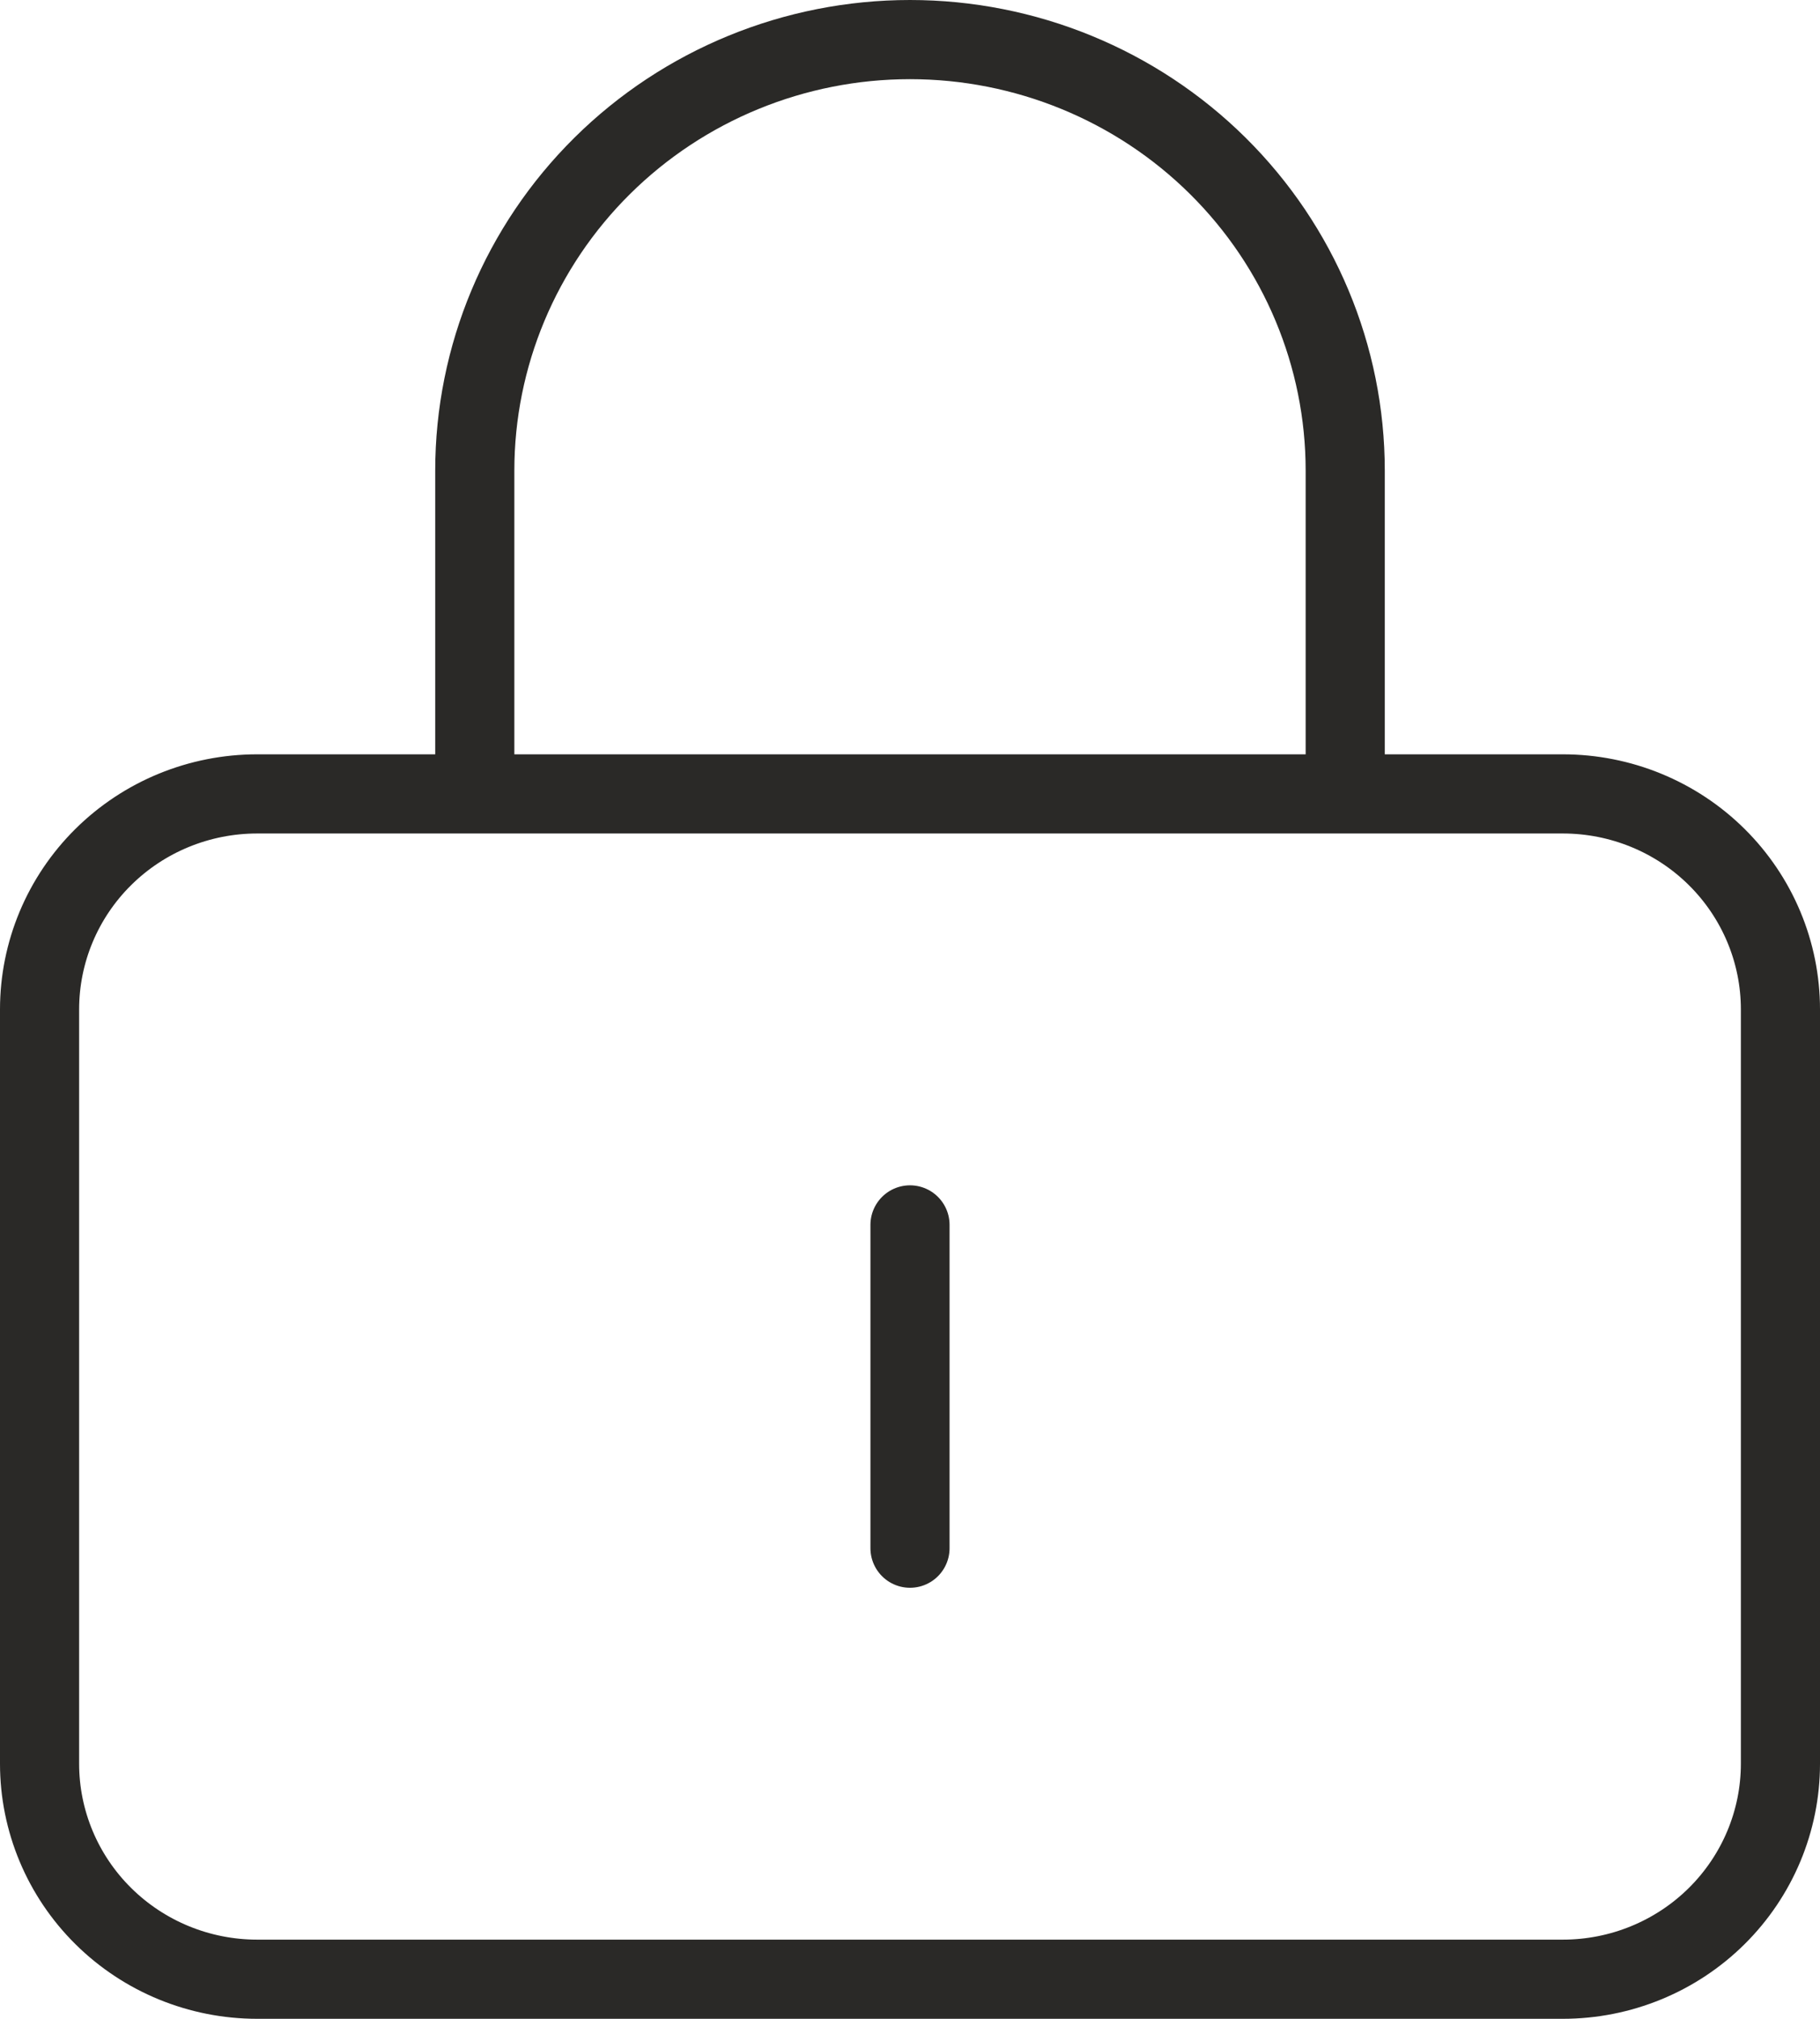
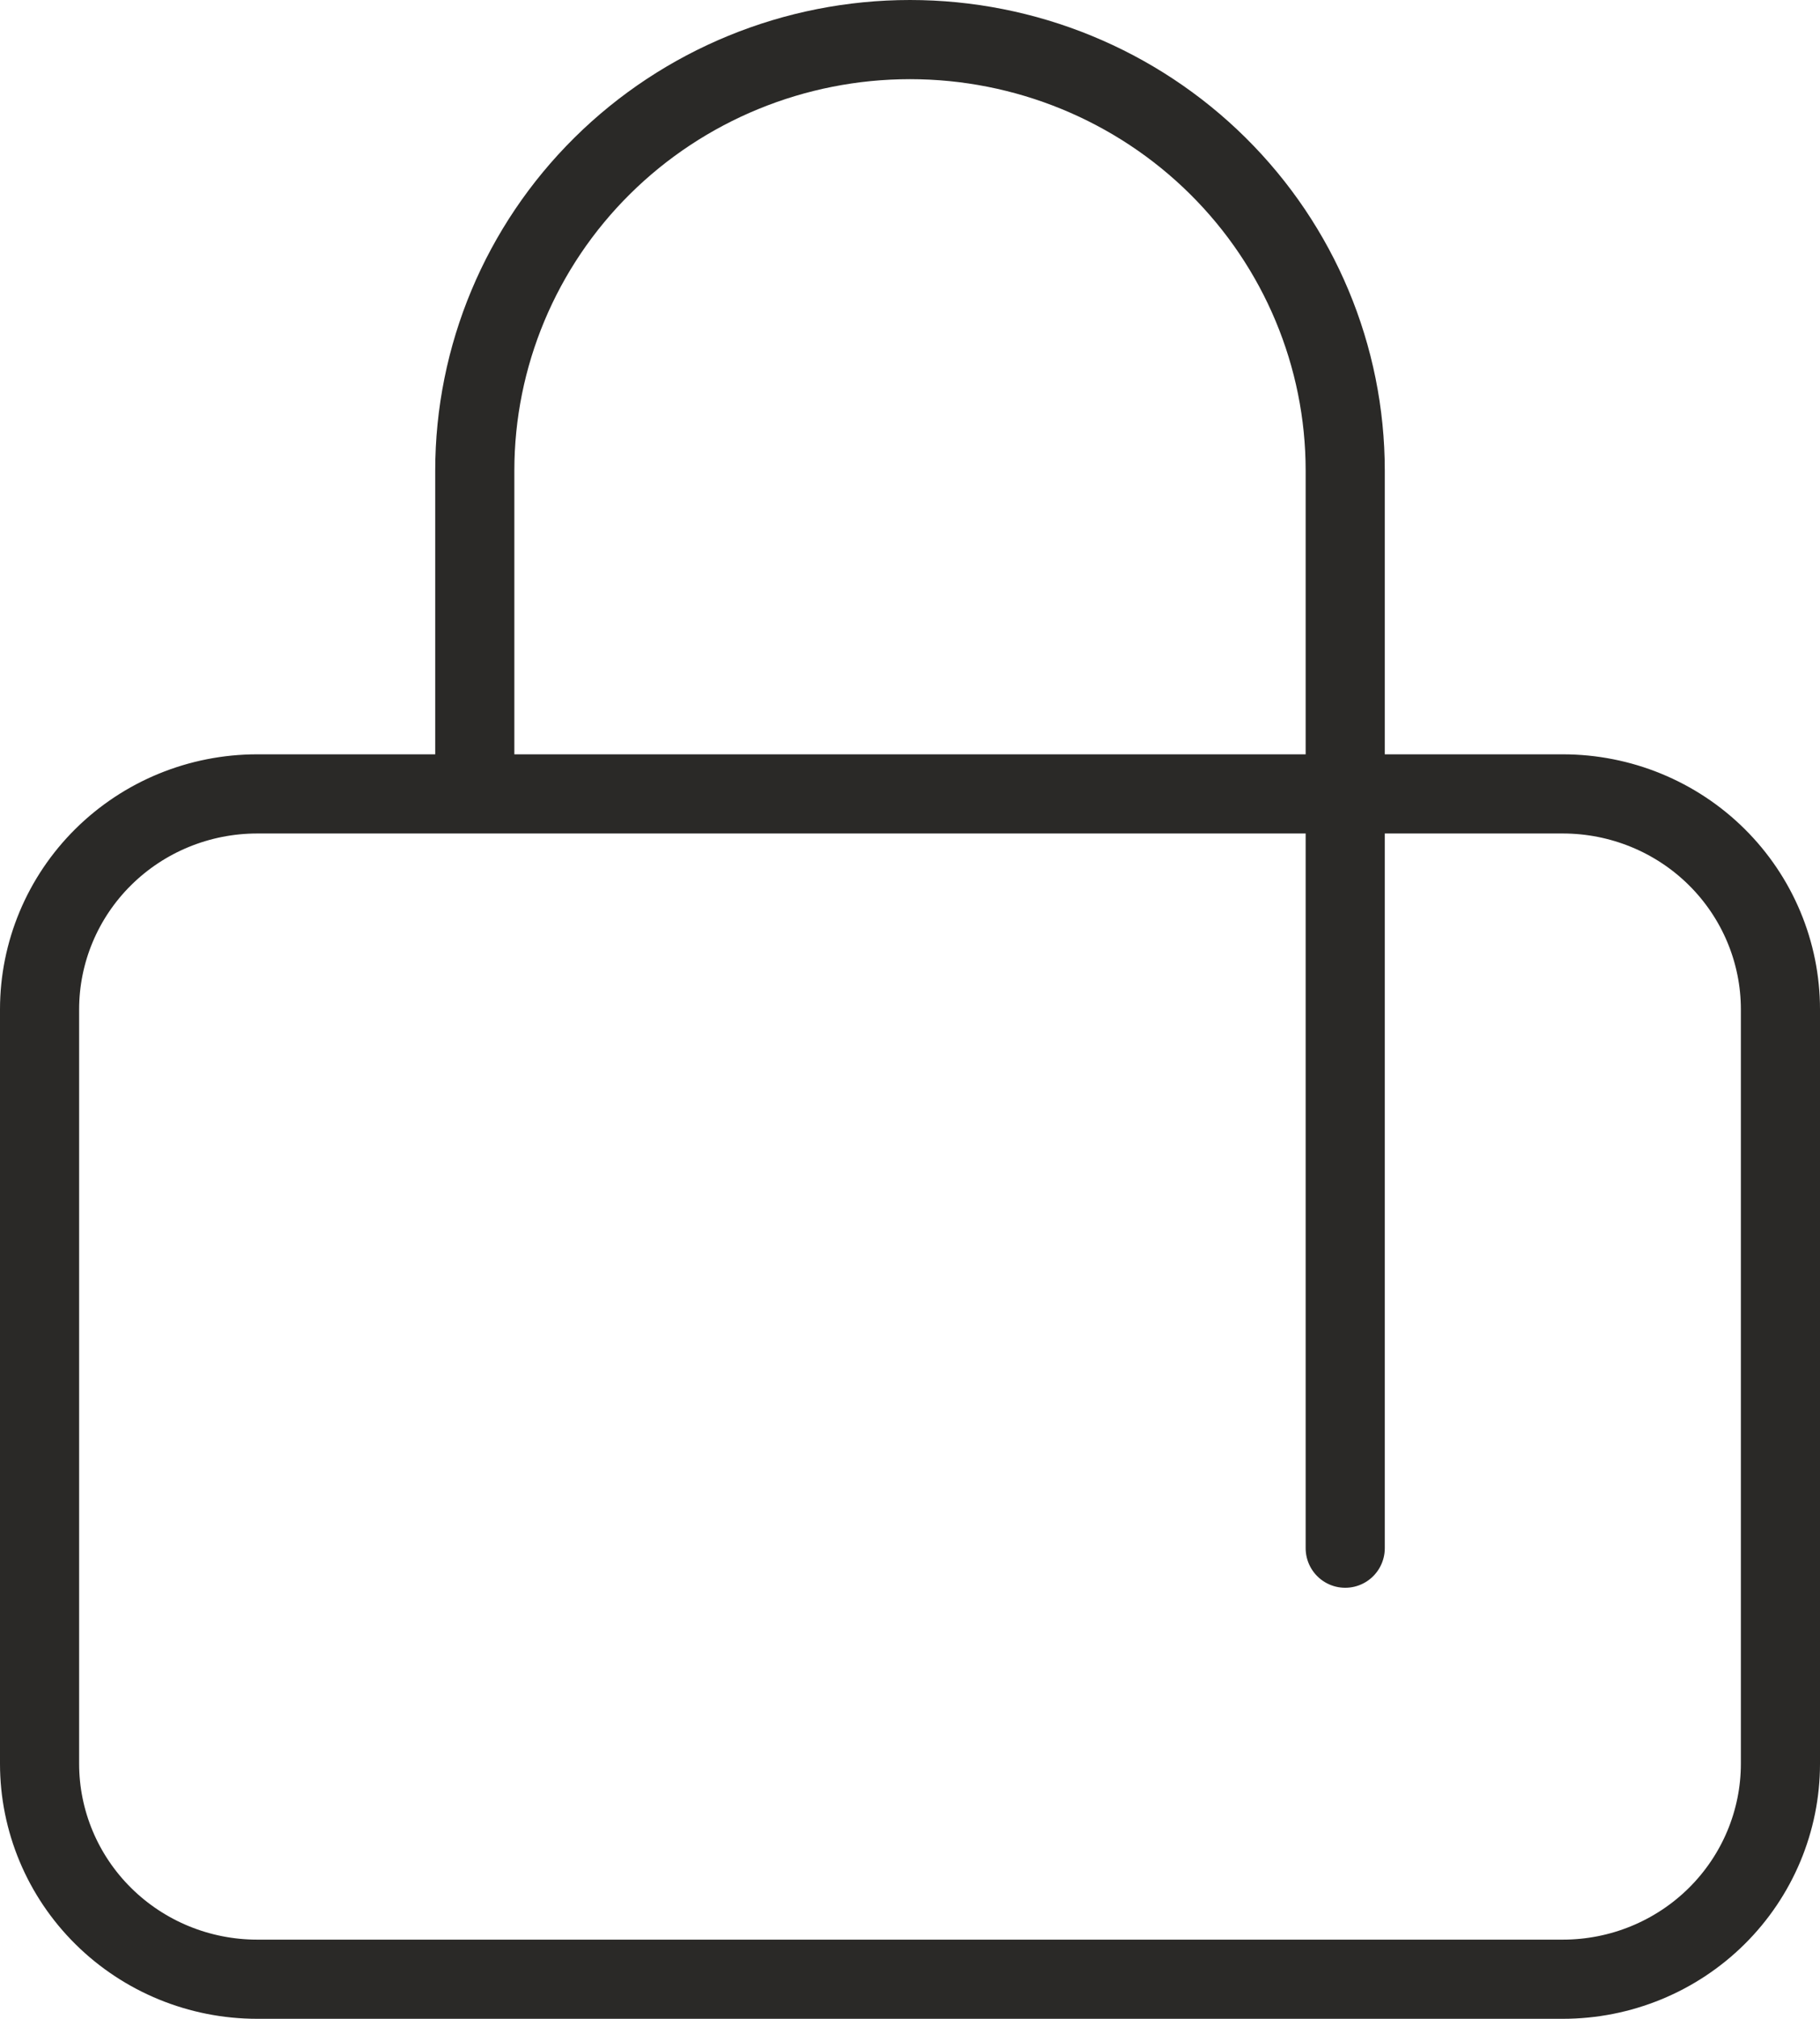
<svg xmlns="http://www.w3.org/2000/svg" width="46" height="51" viewBox="0 0 46 51" fill="none">
-   <path d="M12 20.056H6.5C5.041 20.056 3.642 20.629 2.611 21.65C1.579 22.671 1 24.056 1 25.5V44.556C1 45.999 1.579 47.384 2.611 48.405C3.642 49.426 5.041 50 6.5 50H39.5C40.959 50 42.358 49.426 43.389 48.405C44.42 47.384 45 45.999 45 44.556V25.5C45 24.056 44.42 22.671 43.389 21.65C42.358 20.629 40.959 20.056 39.5 20.056H34M12 20.056V11.889C12 9.001 13.159 6.231 15.222 4.189C17.285 2.147 20.083 1 23 1C25.917 1 28.715 2.147 30.778 4.189C32.841 6.231 34 9.001 34 11.889V20.056M12 20.056H34M23 30.944V39.111" stroke="#2A2927" stroke-width="2" stroke-linecap="round" stroke-linejoin="round" />
+   <path d="M12 20.056H6.5C5.041 20.056 3.642 20.629 2.611 21.65C1.579 22.671 1 24.056 1 25.5V44.556C1 45.999 1.579 47.384 2.611 48.405C3.642 49.426 5.041 50 6.5 50H39.5C40.959 50 42.358 49.426 43.389 48.405C44.42 47.384 45 45.999 45 44.556V25.5C45 24.056 44.42 22.671 43.389 21.65C42.358 20.629 40.959 20.056 39.5 20.056H34M12 20.056V11.889C12 9.001 13.159 6.231 15.222 4.189C17.285 2.147 20.083 1 23 1C25.917 1 28.715 2.147 30.778 4.189C32.841 6.231 34 9.001 34 11.889V20.056M12 20.056H34V39.111" stroke="#2A2927" stroke-width="2" stroke-linecap="round" stroke-linejoin="round" />
</svg>